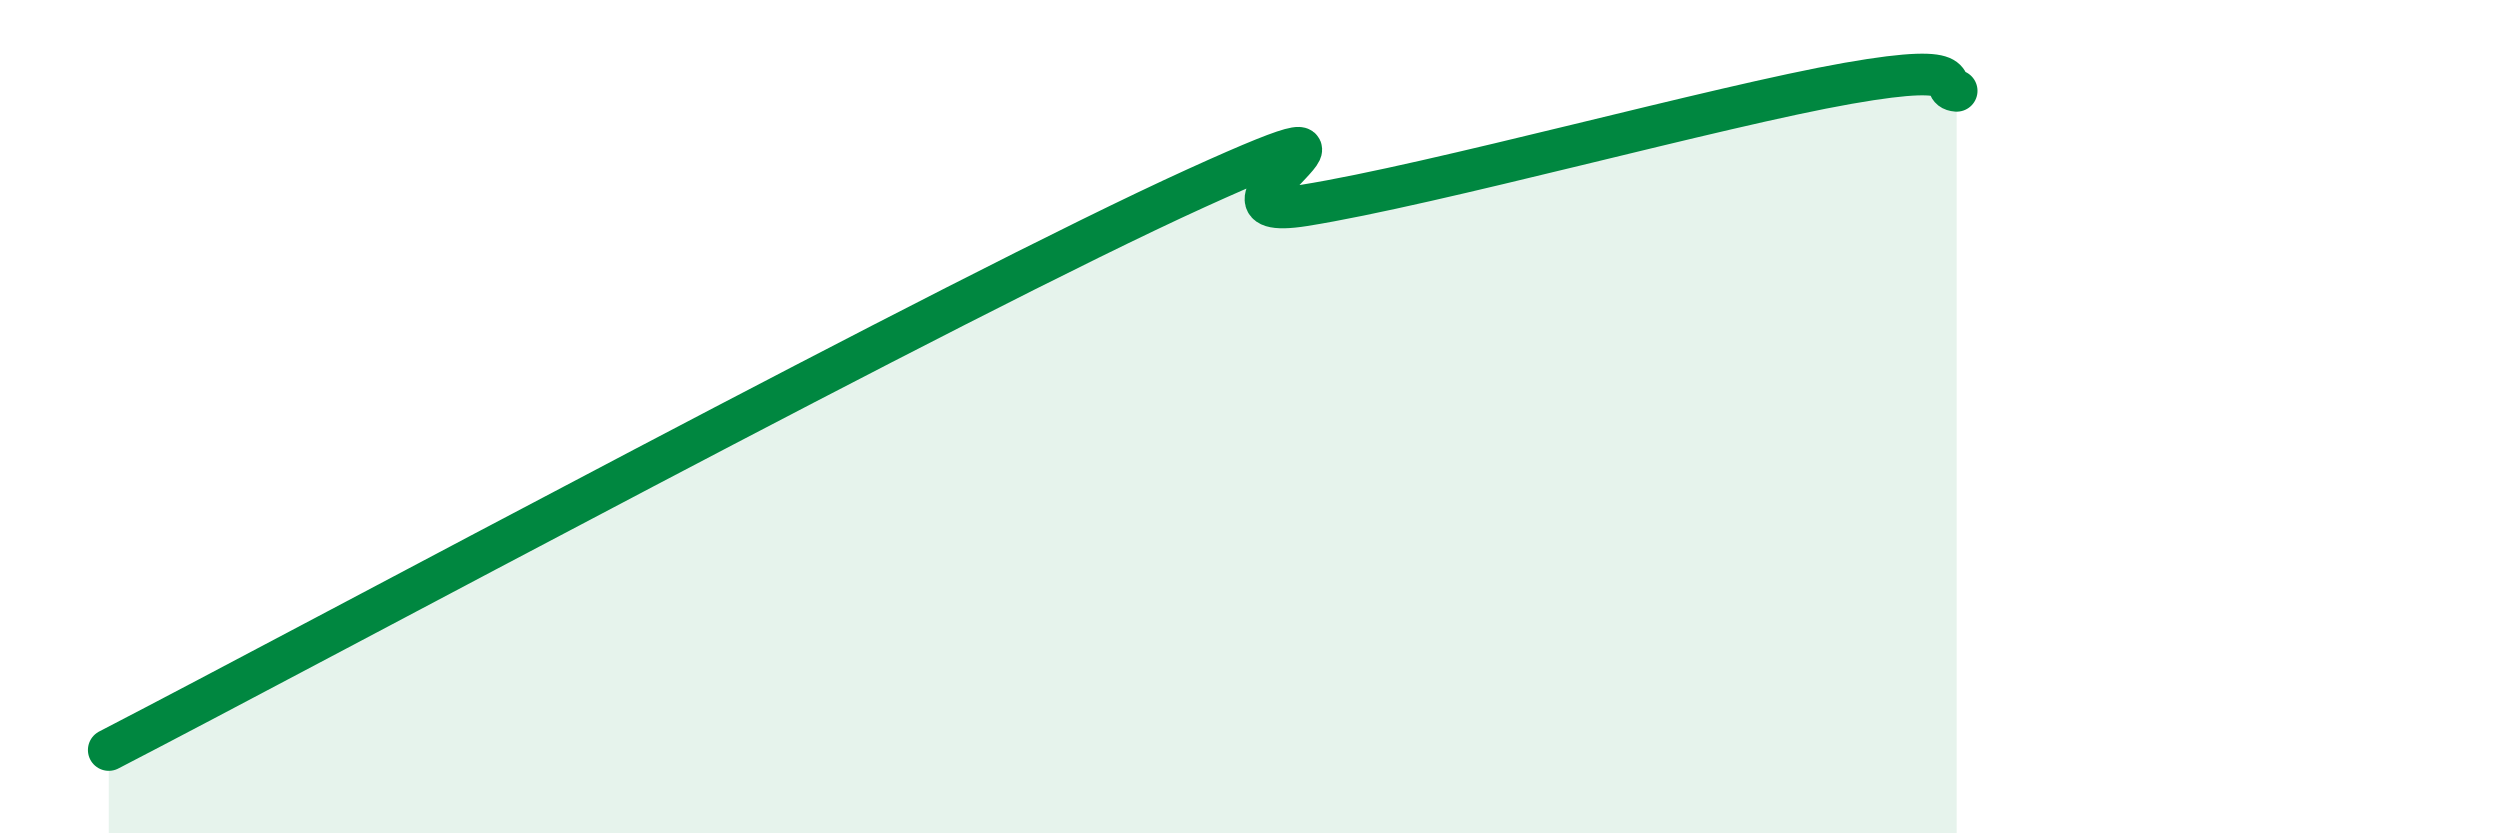
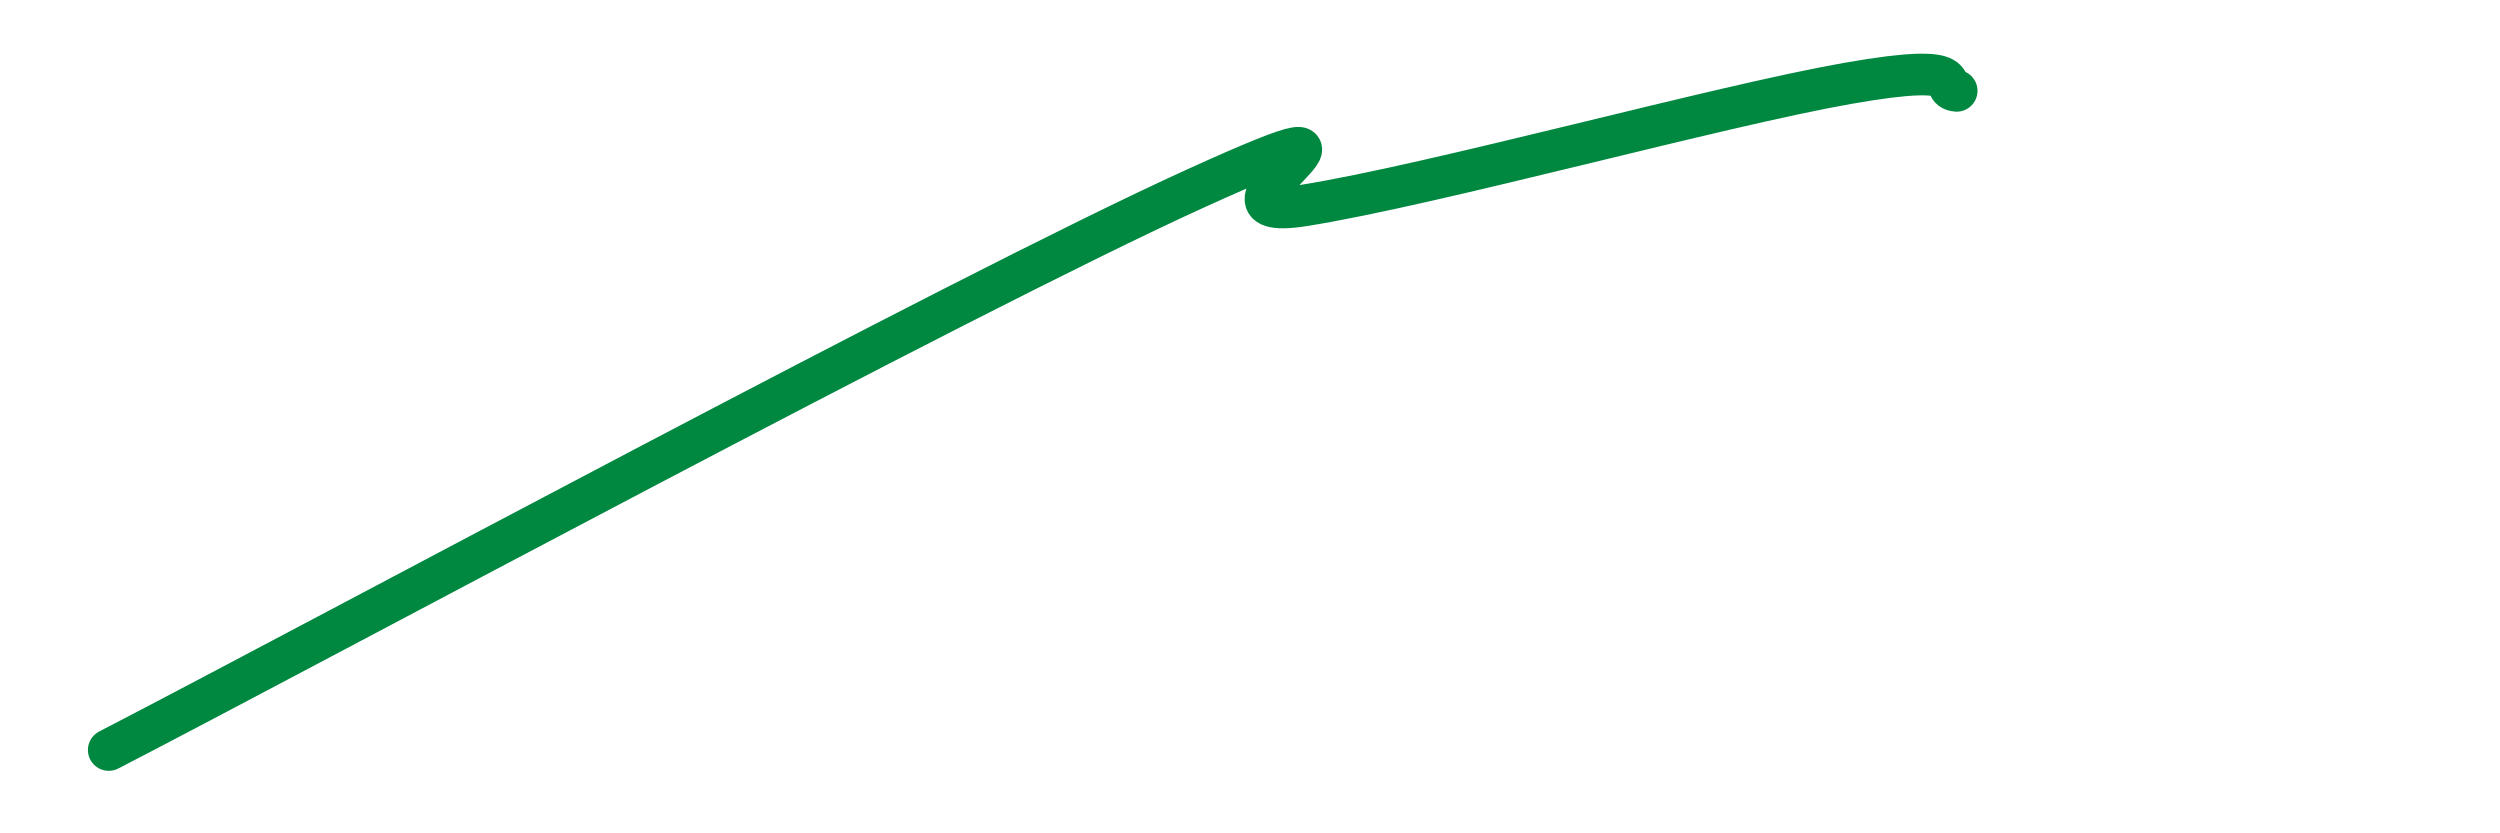
<svg xmlns="http://www.w3.org/2000/svg" width="60" height="20" viewBox="0 0 60 20">
-   <path d="M 2.61,18 C 7.83,15.3 22.96,7.13 28.7,4.52 C 34.44,1.91 28.17,5.43 31.3,4.93 C 34.43,4.43 41.22,2.55 44.35,2 C 47.48,1.45 46.44,2.14 46.96,2.18L46.96 20L2.61 20Z" fill="#008740" opacity="0.1" stroke-linecap="round" stroke-linejoin="round" />
  <path d="M 2.61,18 C 7.83,15.3 22.96,7.13 28.7,4.52 C 34.44,1.91 28.17,5.43 31.3,4.93 C 34.43,4.43 41.22,2.55 44.35,2 C 47.48,1.45 46.44,2.14 46.96,2.18" stroke="#008740" stroke-width="1" fill="none" stroke-linecap="round" stroke-linejoin="round" />
</svg>